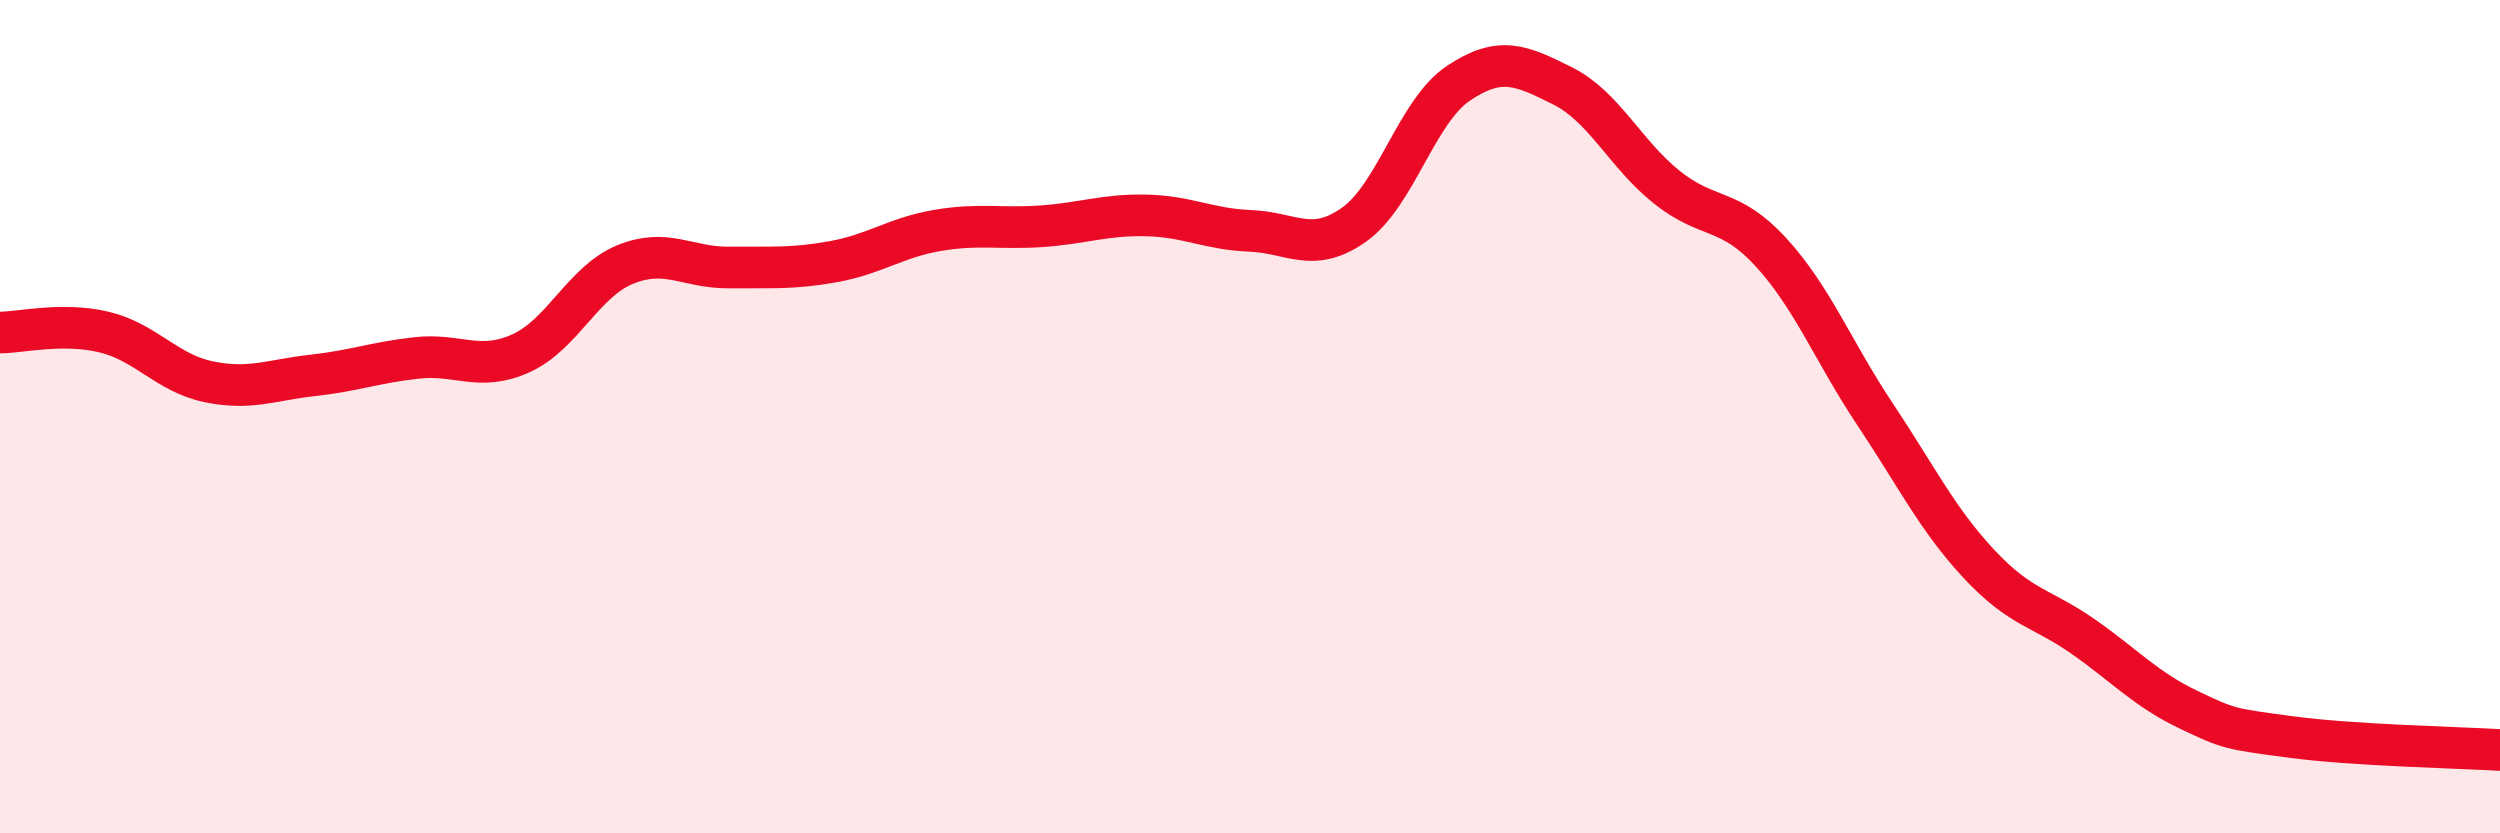
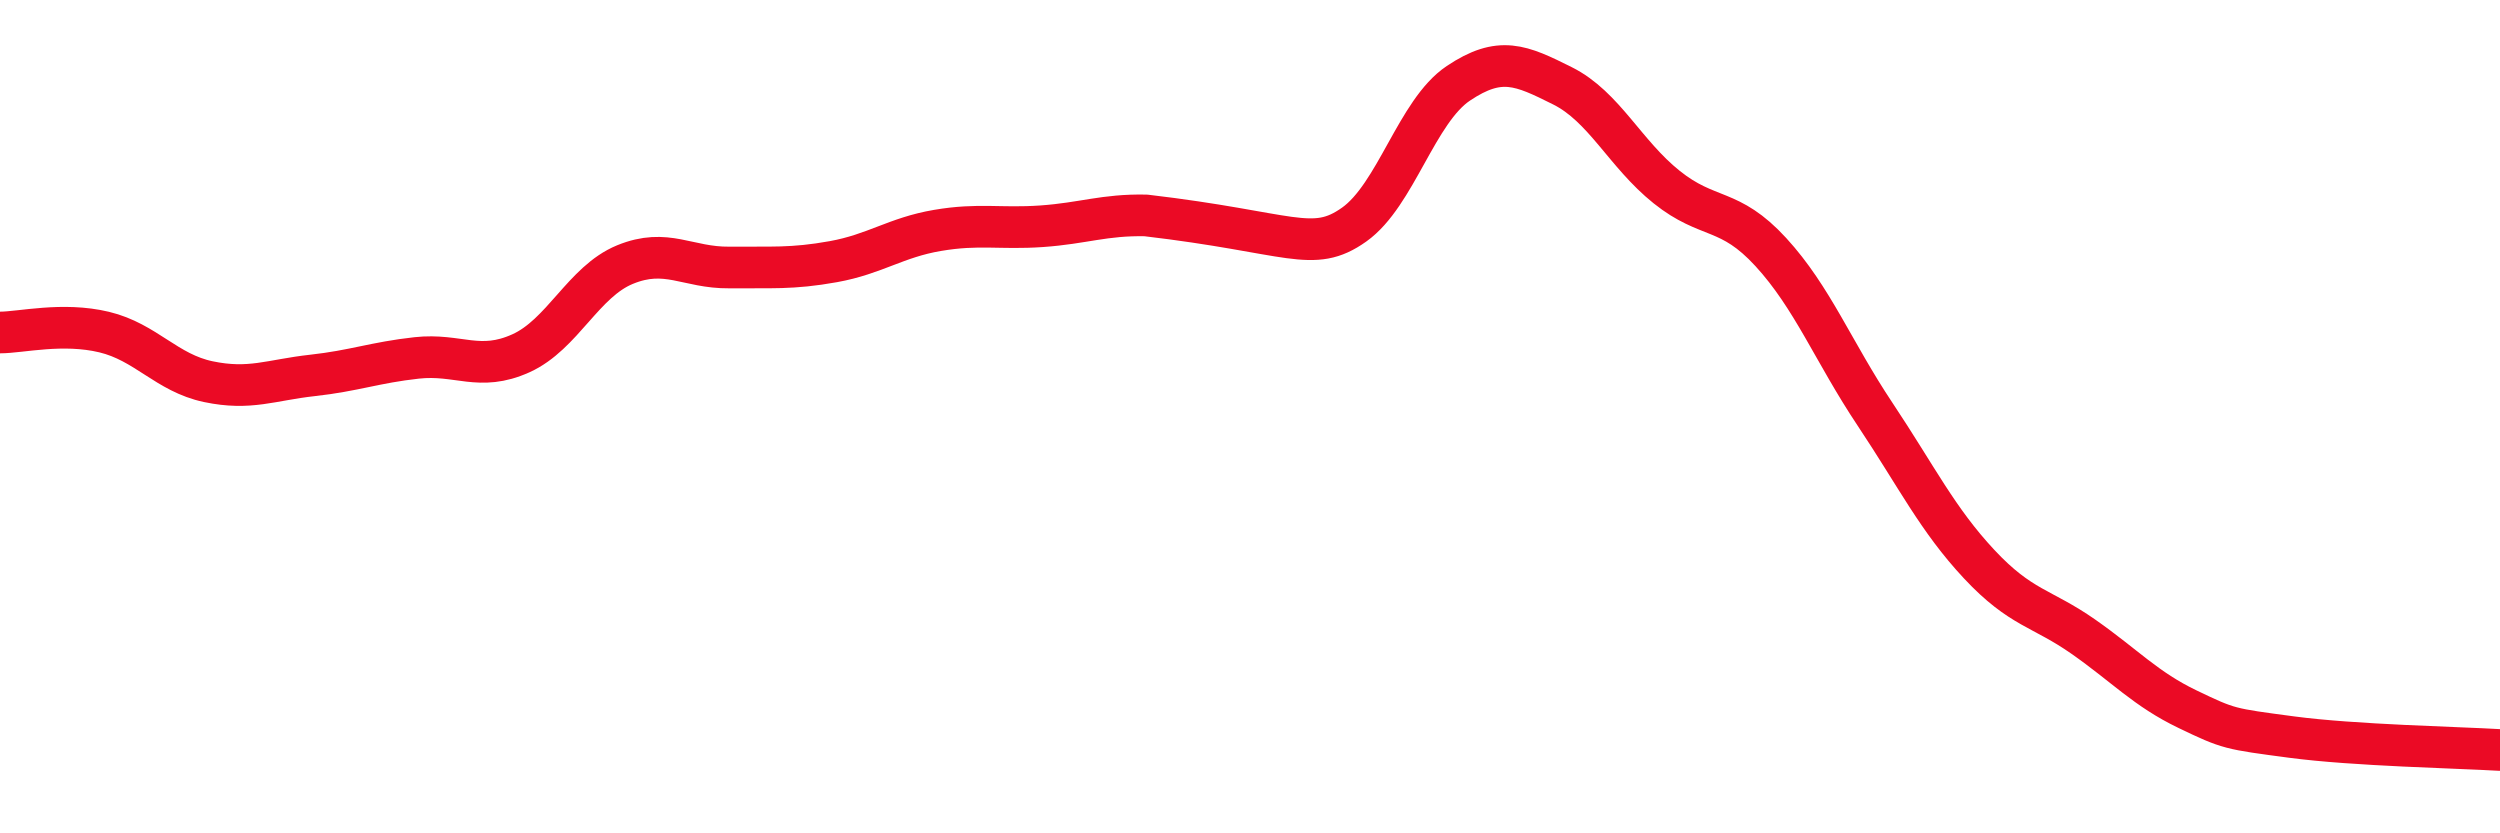
<svg xmlns="http://www.w3.org/2000/svg" width="60" height="20" viewBox="0 0 60 20">
-   <path d="M 0,7.98 C 0.5,7.98 1.5,7.73 2.5,7.97 C 3.5,8.21 4,8.95 5,9.16 C 6,9.37 6.5,9.12 7.5,9.01 C 8.5,8.9 9,8.7 10,8.59 C 11,8.48 11.5,8.93 12.5,8.48 C 13.5,8.03 14,6.76 15,6.35 C 16,5.94 16.5,6.43 17.5,6.42 C 18.5,6.41 19,6.46 20,6.28 C 21,6.1 21.5,5.7 22.5,5.53 C 23.5,5.36 24,5.5 25,5.43 C 26,5.36 26.5,5.15 27.5,5.17 C 28.5,5.19 29,5.5 30,5.54 C 31,5.58 31.5,6.1 32.5,5.39 C 33.5,4.68 34,2.67 35,2 C 36,1.33 36.5,1.56 37.5,2.06 C 38.5,2.56 39,3.69 40,4.49 C 41,5.29 41.5,4.96 42.5,6.05 C 43.5,7.14 44,8.44 45,9.94 C 46,11.44 46.5,12.47 47.5,13.54 C 48.5,14.61 49,14.58 50,15.28 C 51,15.98 51.5,16.54 52.5,17.02 C 53.5,17.5 53.5,17.49 55,17.69 C 56.5,17.89 59,17.94 60,18L60 20L0 20Z" fill="#EB0A25" opacity="0.1" stroke-linecap="round" stroke-linejoin="round" />
-   <path d="M 0,7.98 C 0.5,7.98 1.5,7.73 2.5,7.97 C 3.5,8.21 4,8.95 5,9.16 C 6,9.37 6.5,9.12 7.5,9.01 C 8.5,8.9 9,8.7 10,8.59 C 11,8.48 11.5,8.93 12.5,8.48 C 13.5,8.03 14,6.76 15,6.35 C 16,5.94 16.5,6.43 17.5,6.42 C 18.5,6.41 19,6.46 20,6.28 C 21,6.1 21.5,5.7 22.5,5.53 C 23.5,5.36 24,5.5 25,5.43 C 26,5.36 26.5,5.15 27.5,5.17 C 28.5,5.19 29,5.5 30,5.54 C 31,5.58 31.5,6.1 32.5,5.39 C 33.5,4.68 34,2.67 35,2 C 36,1.33 36.5,1.56 37.5,2.06 C 38.5,2.56 39,3.69 40,4.49 C 41,5.29 41.5,4.96 42.5,6.05 C 43.5,7.14 44,8.44 45,9.94 C 46,11.44 46.5,12.47 47.5,13.54 C 48.5,14.61 49,14.58 50,15.28 C 51,15.98 51.5,16.54 52.5,17.02 C 53.5,17.5 53.5,17.49 55,17.69 C 56.5,17.89 59,17.94 60,18" stroke="#EB0A25" stroke-width="1" fill="none" stroke-linecap="round" stroke-linejoin="round" />
+   <path d="M 0,7.98 C 0.5,7.98 1.5,7.73 2.5,7.97 C 3.5,8.21 4,8.95 5,9.16 C 6,9.37 6.5,9.12 7.5,9.01 C 8.5,8.9 9,8.7 10,8.59 C 11,8.48 11.5,8.93 12.5,8.48 C 13.5,8.03 14,6.76 15,6.35 C 16,5.94 16.5,6.43 17.5,6.42 C 18.5,6.41 19,6.46 20,6.28 C 21,6.1 21.5,5.7 22.5,5.53 C 23.5,5.36 24,5.5 25,5.43 C 26,5.36 26.5,5.15 27.5,5.17 C 31,5.58 31.5,6.1 32.5,5.39 C 33.5,4.68 34,2.67 35,2 C 36,1.33 36.5,1.56 37.5,2.06 C 38.5,2.56 39,3.69 40,4.49 C 41,5.29 41.5,4.96 42.5,6.05 C 43.5,7.14 44,8.44 45,9.94 C 46,11.44 46.5,12.47 47.5,13.54 C 48.5,14.61 49,14.58 50,15.28 C 51,15.98 51.5,16.54 52.5,17.02 C 53.5,17.5 53.5,17.49 55,17.69 C 56.5,17.89 59,17.94 60,18" stroke="#EB0A25" stroke-width="1" fill="none" stroke-linecap="round" stroke-linejoin="round" />
</svg>